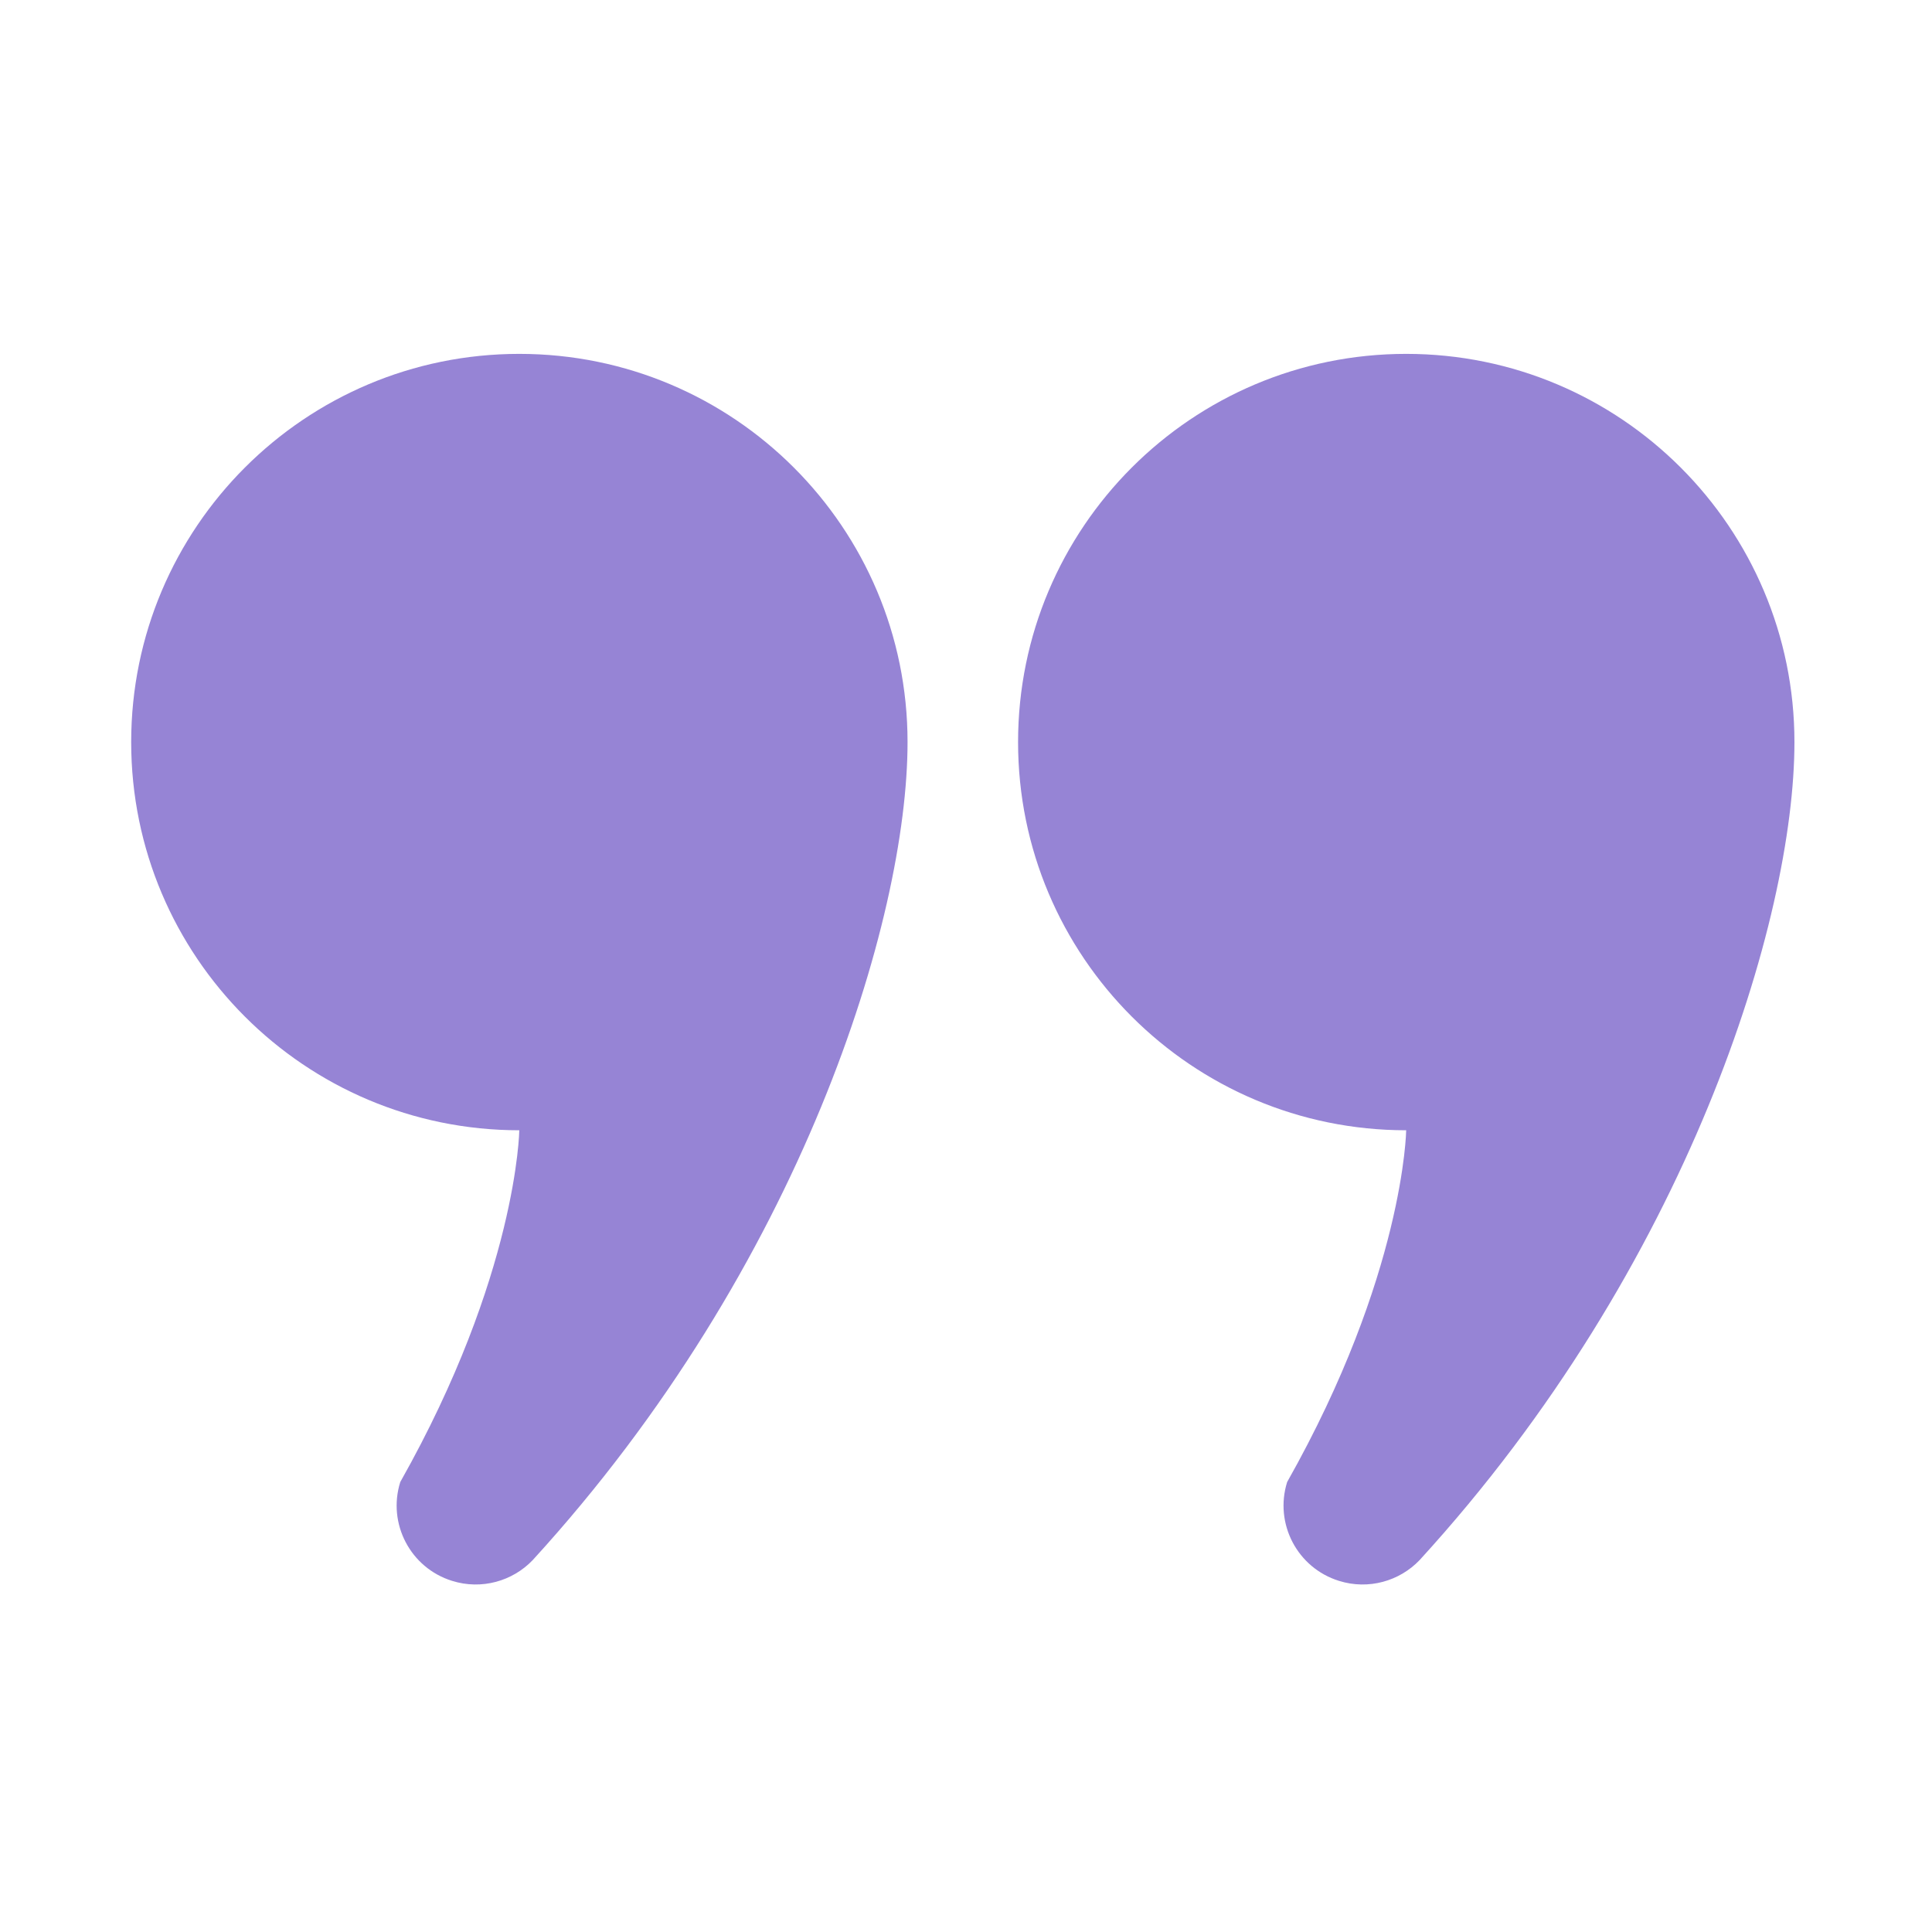
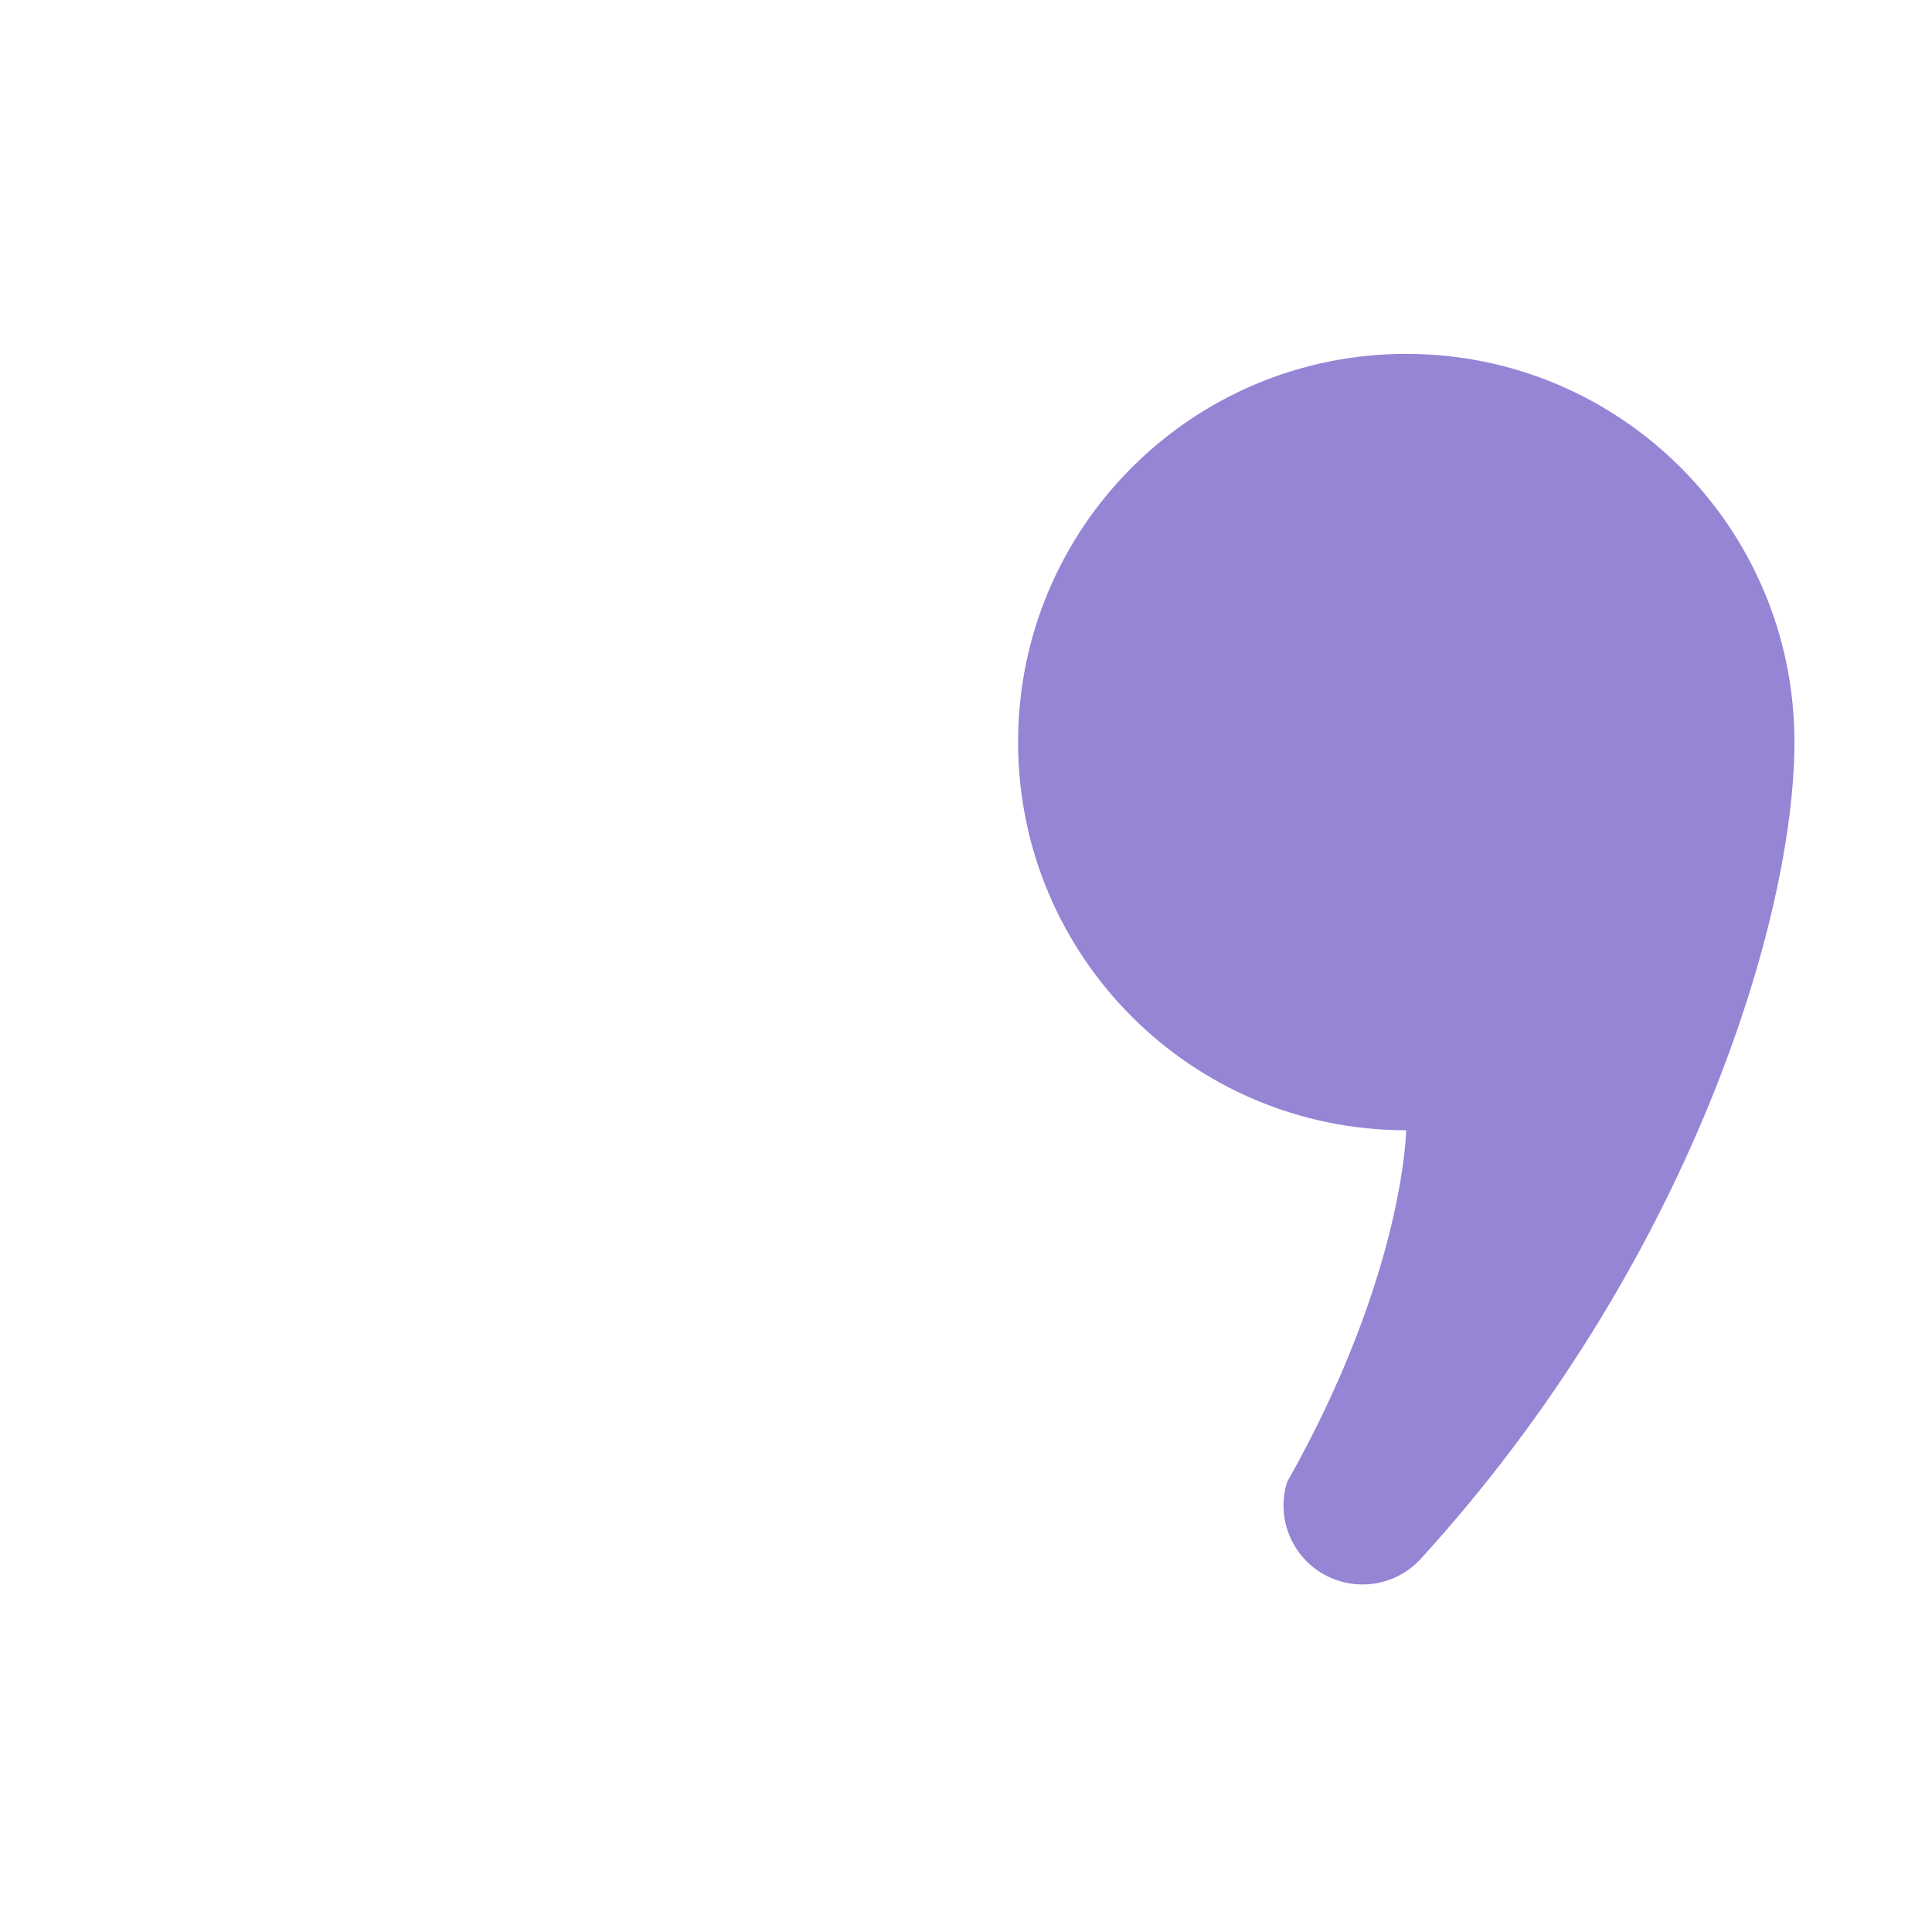
<svg xmlns="http://www.w3.org/2000/svg" xml:space="preserve" width="40mm" height="40mm" version="1.1" style="shape-rendering:geometricPrecision; text-rendering:geometricPrecision; image-rendering:optimizeQuality; fill-rule:evenodd; clip-rule:evenodd" viewBox="0 0 4000 4000">
  <defs>
    <style type="text/css"> .fil0 {fill:#9684D5;fill-rule:nonzero} </style>
  </defs>
  <g id="Слой_x0020_1">
    <g id="quote-svgrepo-com_x0020__x0028_1_x0029_.svg">
      <g>
-         <path class="fil0" d="M1075.14 732.67c-443.79,0 -803.54,359.86 -803.54,803.8 0,443.79 359.76,803.64 803.54,803.64 0,0 -3.88,298.58 -246.44,728.3 -26.95,86.1 21.08,177.79 107.24,204.58 61.13,19.23 125.46,0.54 166.99,-42.97 557.74,-610.03 776.06,-1327.99 776.06,-1693.55 0,-443.94 -359.75,-803.8 -803.85,-803.8z" />
        <path class="fil0" d="M2911.35 732.67c-443.79,0 -803.54,359.86 -803.54,803.8 0,443.79 359.75,803.64 803.54,803.64 0,0 -3.89,298.58 -246.45,728.3 -26.94,86.1 21.1,177.79 107.25,204.58 61.13,19.23 125.45,0.54 166.98,-42.97 557.75,-610.03 776.07,-1327.99 776.07,-1693.55 0,-443.94 -359.75,-803.8 -803.85,-803.8z" />
      </g>
    </g>
  </g>
</svg>